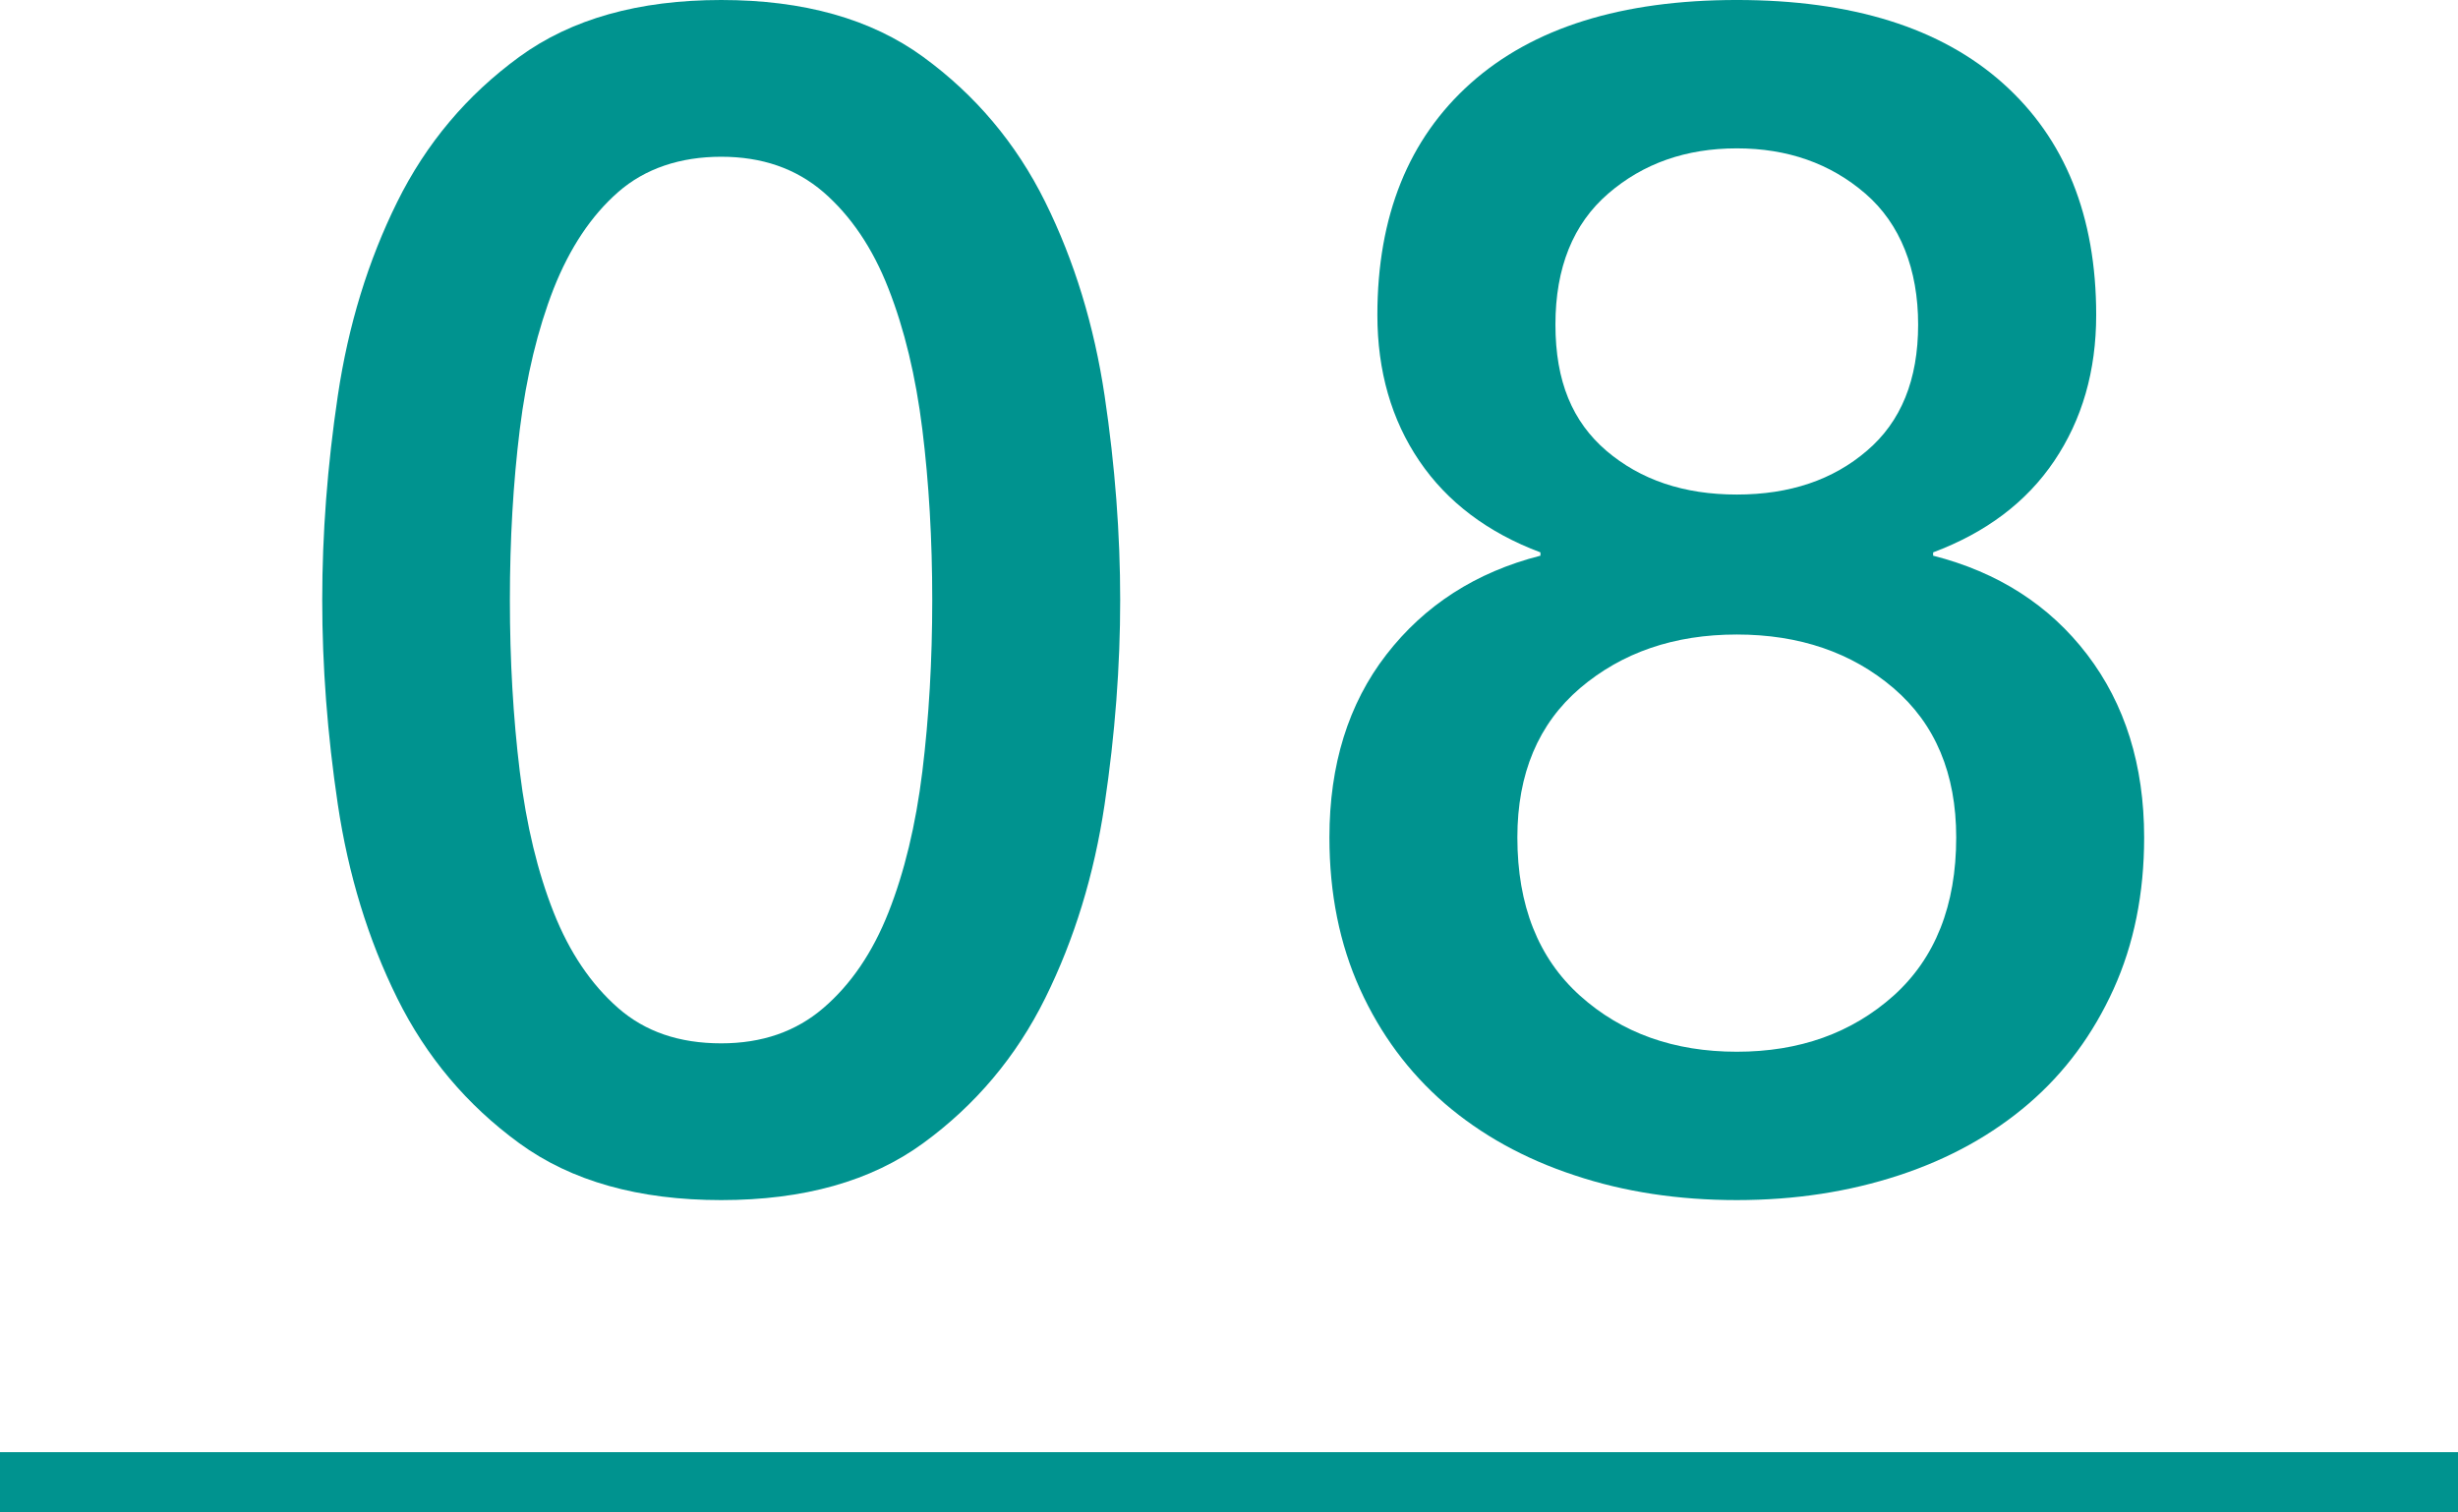
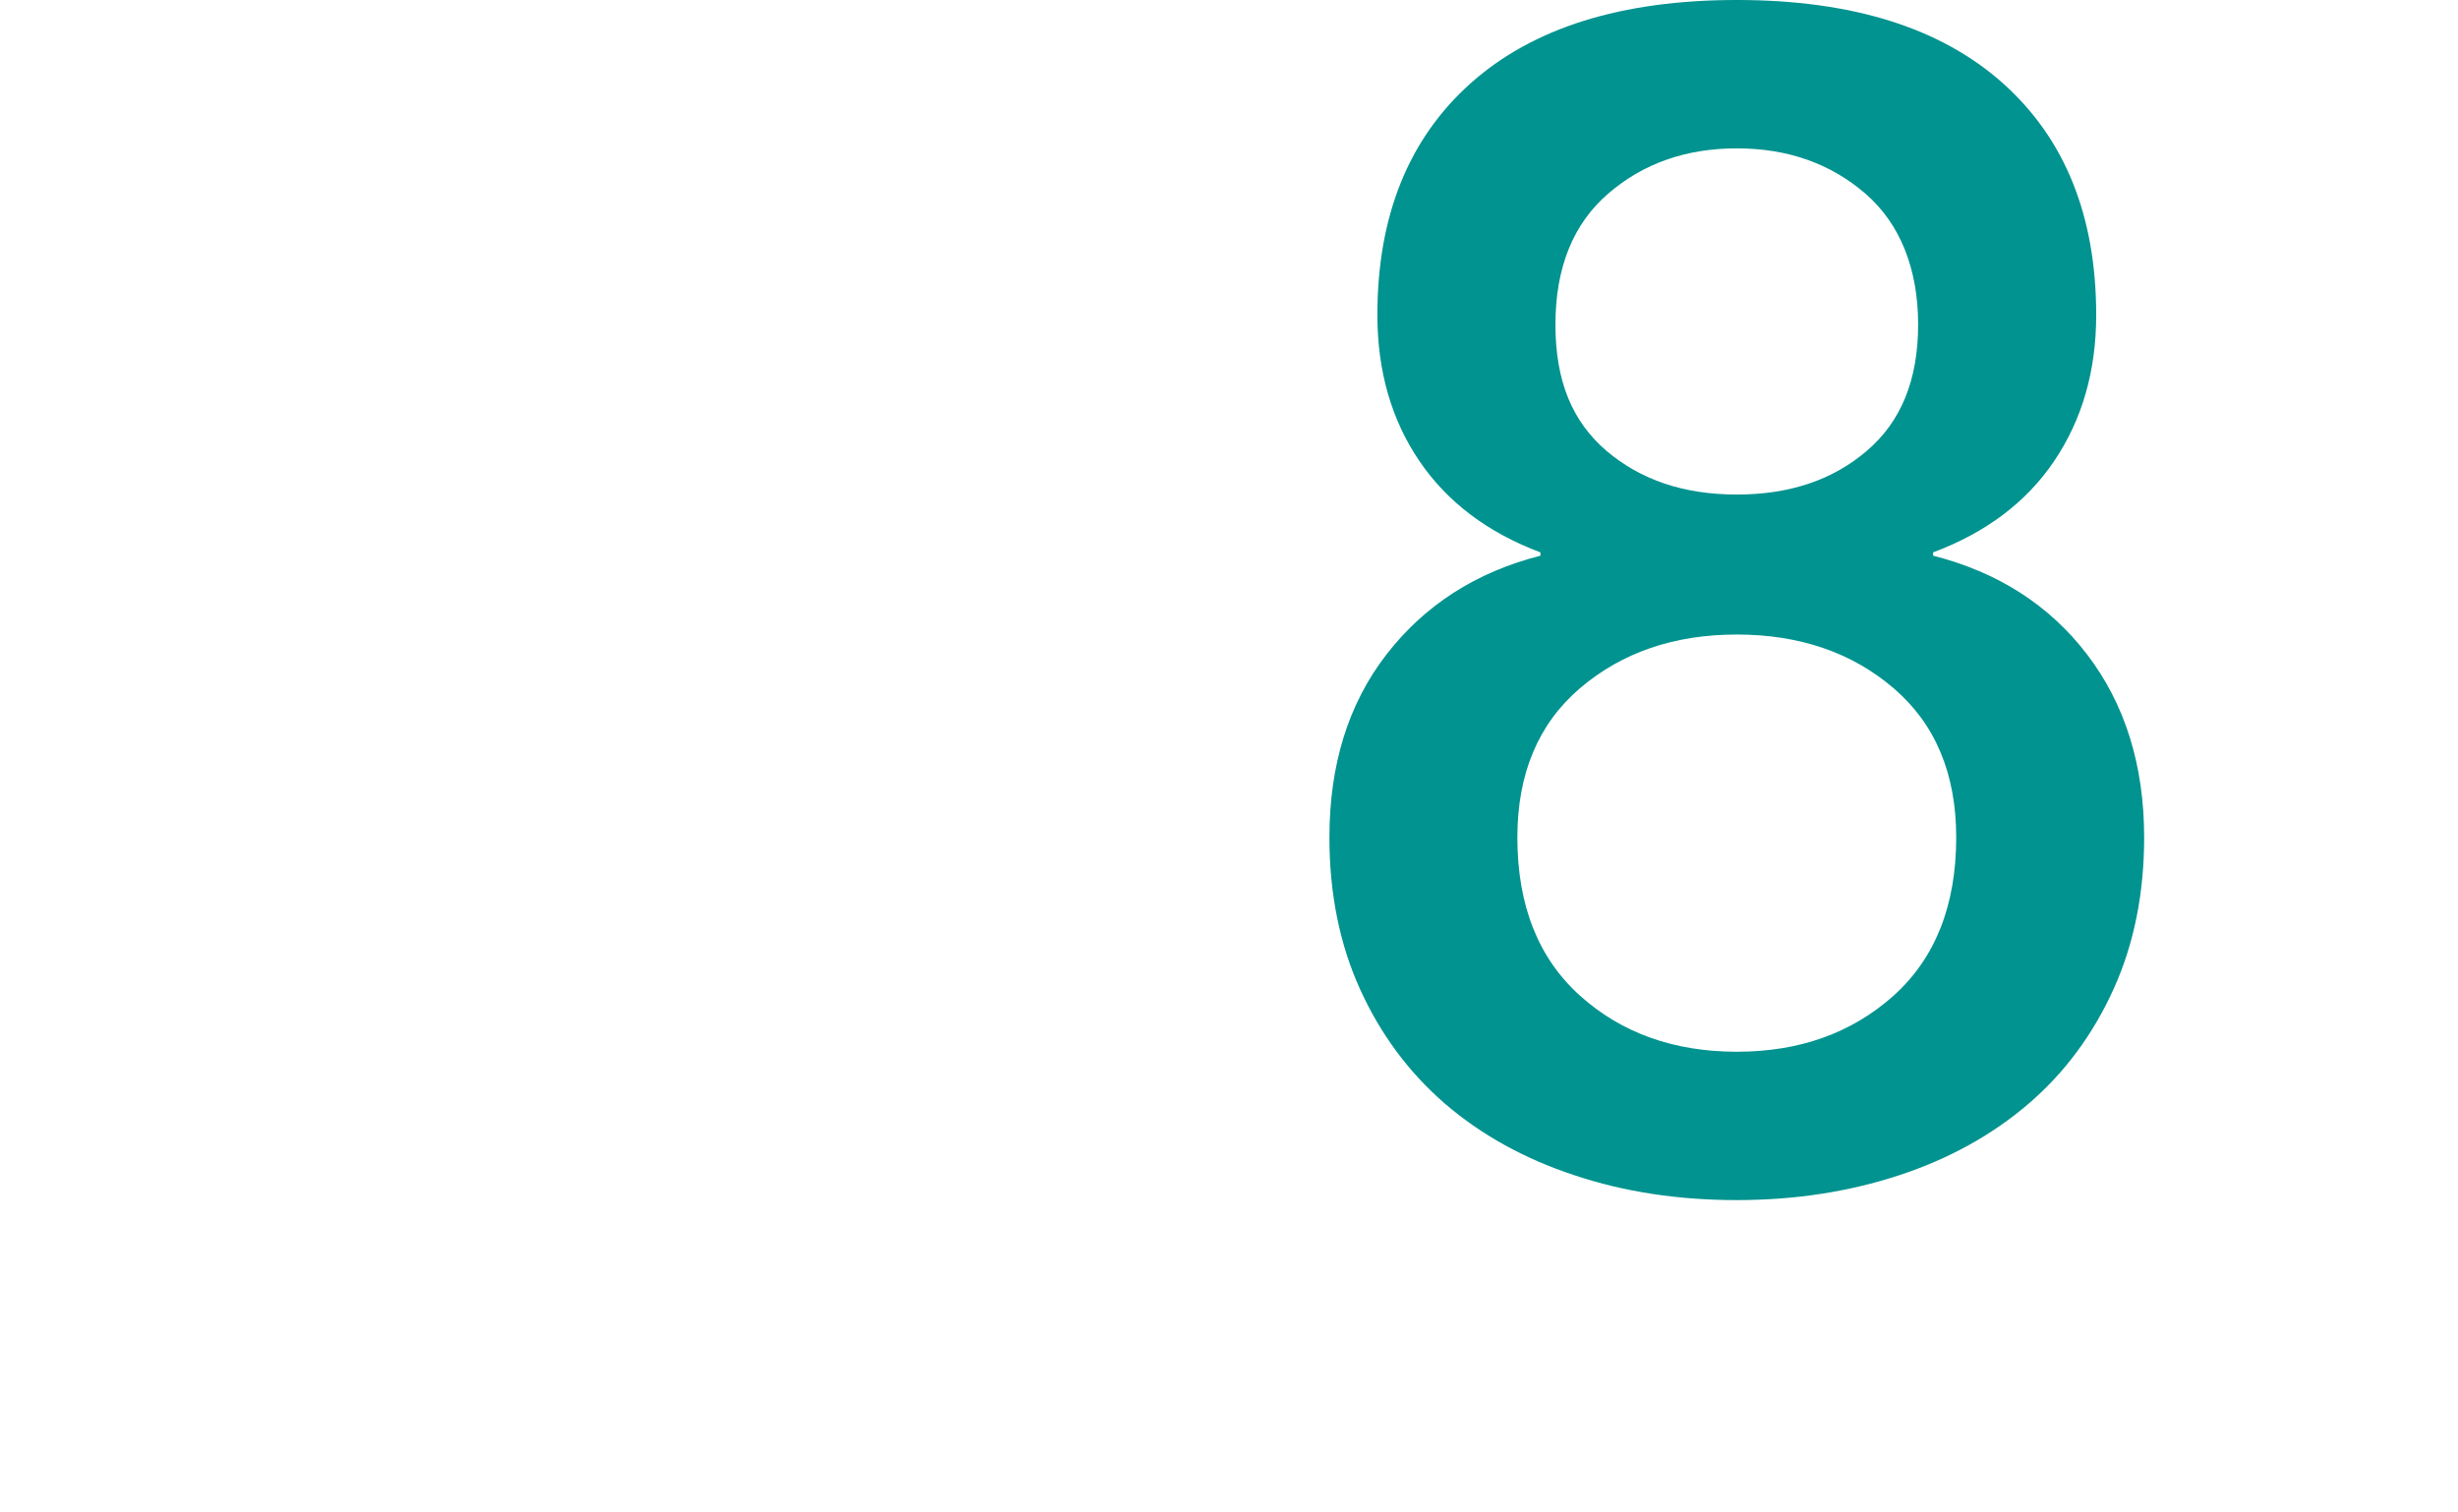
<svg xmlns="http://www.w3.org/2000/svg" viewBox="0 0 82 50.45">
-   <path d="m24.06 0c2.75 0 5 .63 6.74 1.9s3.1 2.88 4.07 4.84 1.63 4.12 1.98 6.46c.35 2.35.52 4.62.52 6.82s-.17 4.47-.52 6.82-1.01 4.5-1.98 6.46-2.33 3.57-4.07 4.84-3.99 1.9-6.74 1.9-5-.63-6.74-1.9-3.1-2.88-4.07-4.84-1.63-4.12-1.98-6.46c-.35-2.35-.52-4.62-.52-6.82s.17-4.47.52-6.82 1.01-4.5 1.98-6.46 2.33-3.57 4.07-4.84 3.99-1.9 6.74-1.9zm0 34.81c1.36 0 2.49-.39 3.41-1.18s1.64-1.85 2.17-3.19.91-2.91 1.13-4.7c.22-1.8.33-3.7.33-5.72s-.11-3.91-.33-5.69-.6-3.35-1.13-4.7c-.53-1.36-1.26-2.43-2.17-3.22-.92-.79-2.05-1.18-3.41-1.18s-2.54.39-3.44 1.18-1.61 1.86-2.15 3.22c-.53 1.36-.91 2.92-1.13 4.7s-.33 3.68-.33 5.69.11 3.92.33 5.72.6 3.36 1.13 4.7 1.25 2.4 2.15 3.19 2.04 1.18 3.44 1.18z" fill="#00938f" />
  <path d="m57.94 40.04c-1.94 0-3.75-.27-5.42-.83-1.67-.55-3.11-1.35-4.32-2.39-1.21-1.05-2.15-2.32-2.83-3.82s-1.02-3.19-1.02-5.06c0-2.42.63-4.46 1.9-6.1s2.98-2.75 5.14-3.3v-.11c-1.76-.66-3.11-1.68-4.04-3.05s-1.4-3-1.4-4.87c0-3.3 1.04-5.88 3.11-7.73s5.03-2.78 8.88-2.78 6.81.93 8.88 2.78 3.11 4.43 3.11 7.73c0 1.87-.47 3.49-1.4 4.87s-2.28 2.39-4.04 3.05v.11c2.16.55 3.88 1.65 5.14 3.3s1.9 3.69 1.9 6.1c0 1.87-.34 3.56-1.02 5.06s-1.62 2.78-2.83 3.82-2.65 1.84-4.32 2.39-3.47.83-5.42.83zm0-4.95c2.09 0 3.83-.62 5.23-1.87 1.39-1.25 2.09-3.01 2.09-5.28 0-2.13-.7-3.79-2.09-4.98s-3.14-1.79-5.23-1.79-3.83.6-5.23 1.79c-1.39 1.19-2.09 2.85-2.09 4.98 0 2.27.7 4.03 2.09 5.28s3.14 1.87 5.23 1.87zm0-30.14c-1.69 0-3.12.5-4.29 1.51s-1.76 2.47-1.76 4.37.57 3.24 1.7 4.21c1.14.97 2.58 1.46 4.35 1.46s3.21-.49 4.34-1.46c1.14-.97 1.71-2.37 1.71-4.21s-.59-3.36-1.76-4.37-2.6-1.51-4.29-1.51z" fill="#00938f" />
-   <path d="m0 49.45h82" fill="none" stroke="#00938f" stroke-miterlimit="10" stroke-width="2" />
</svg>